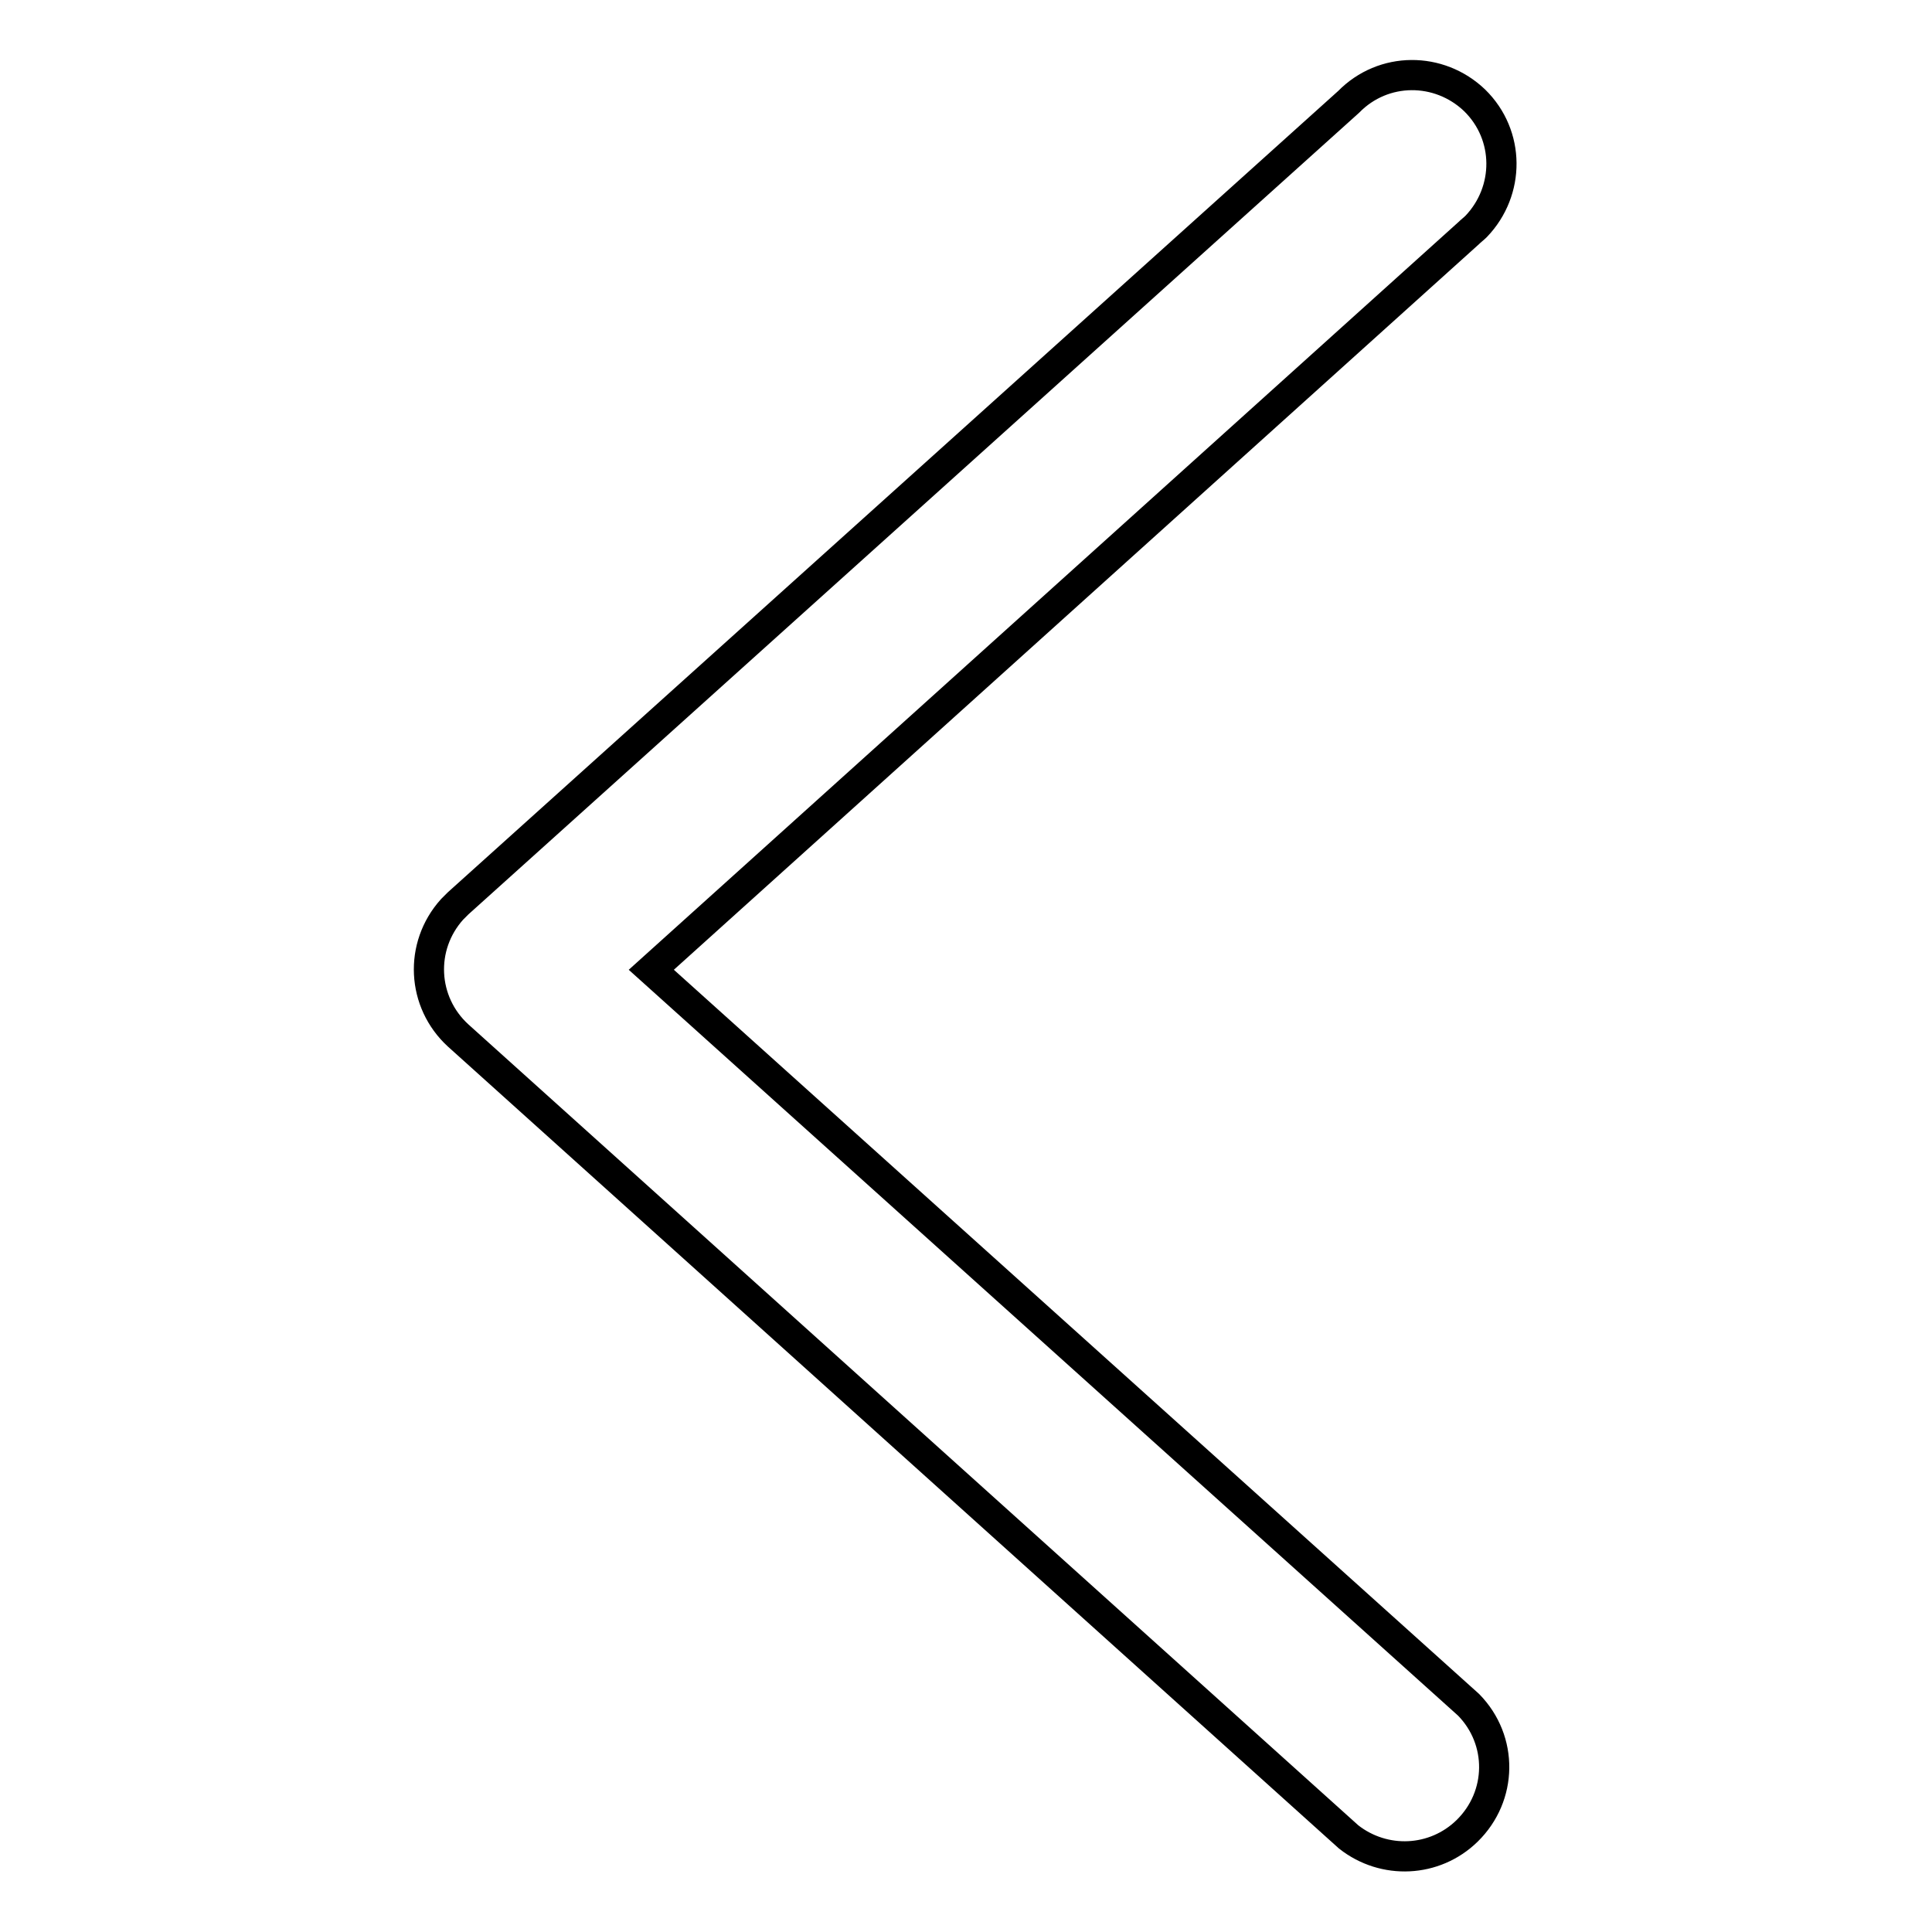
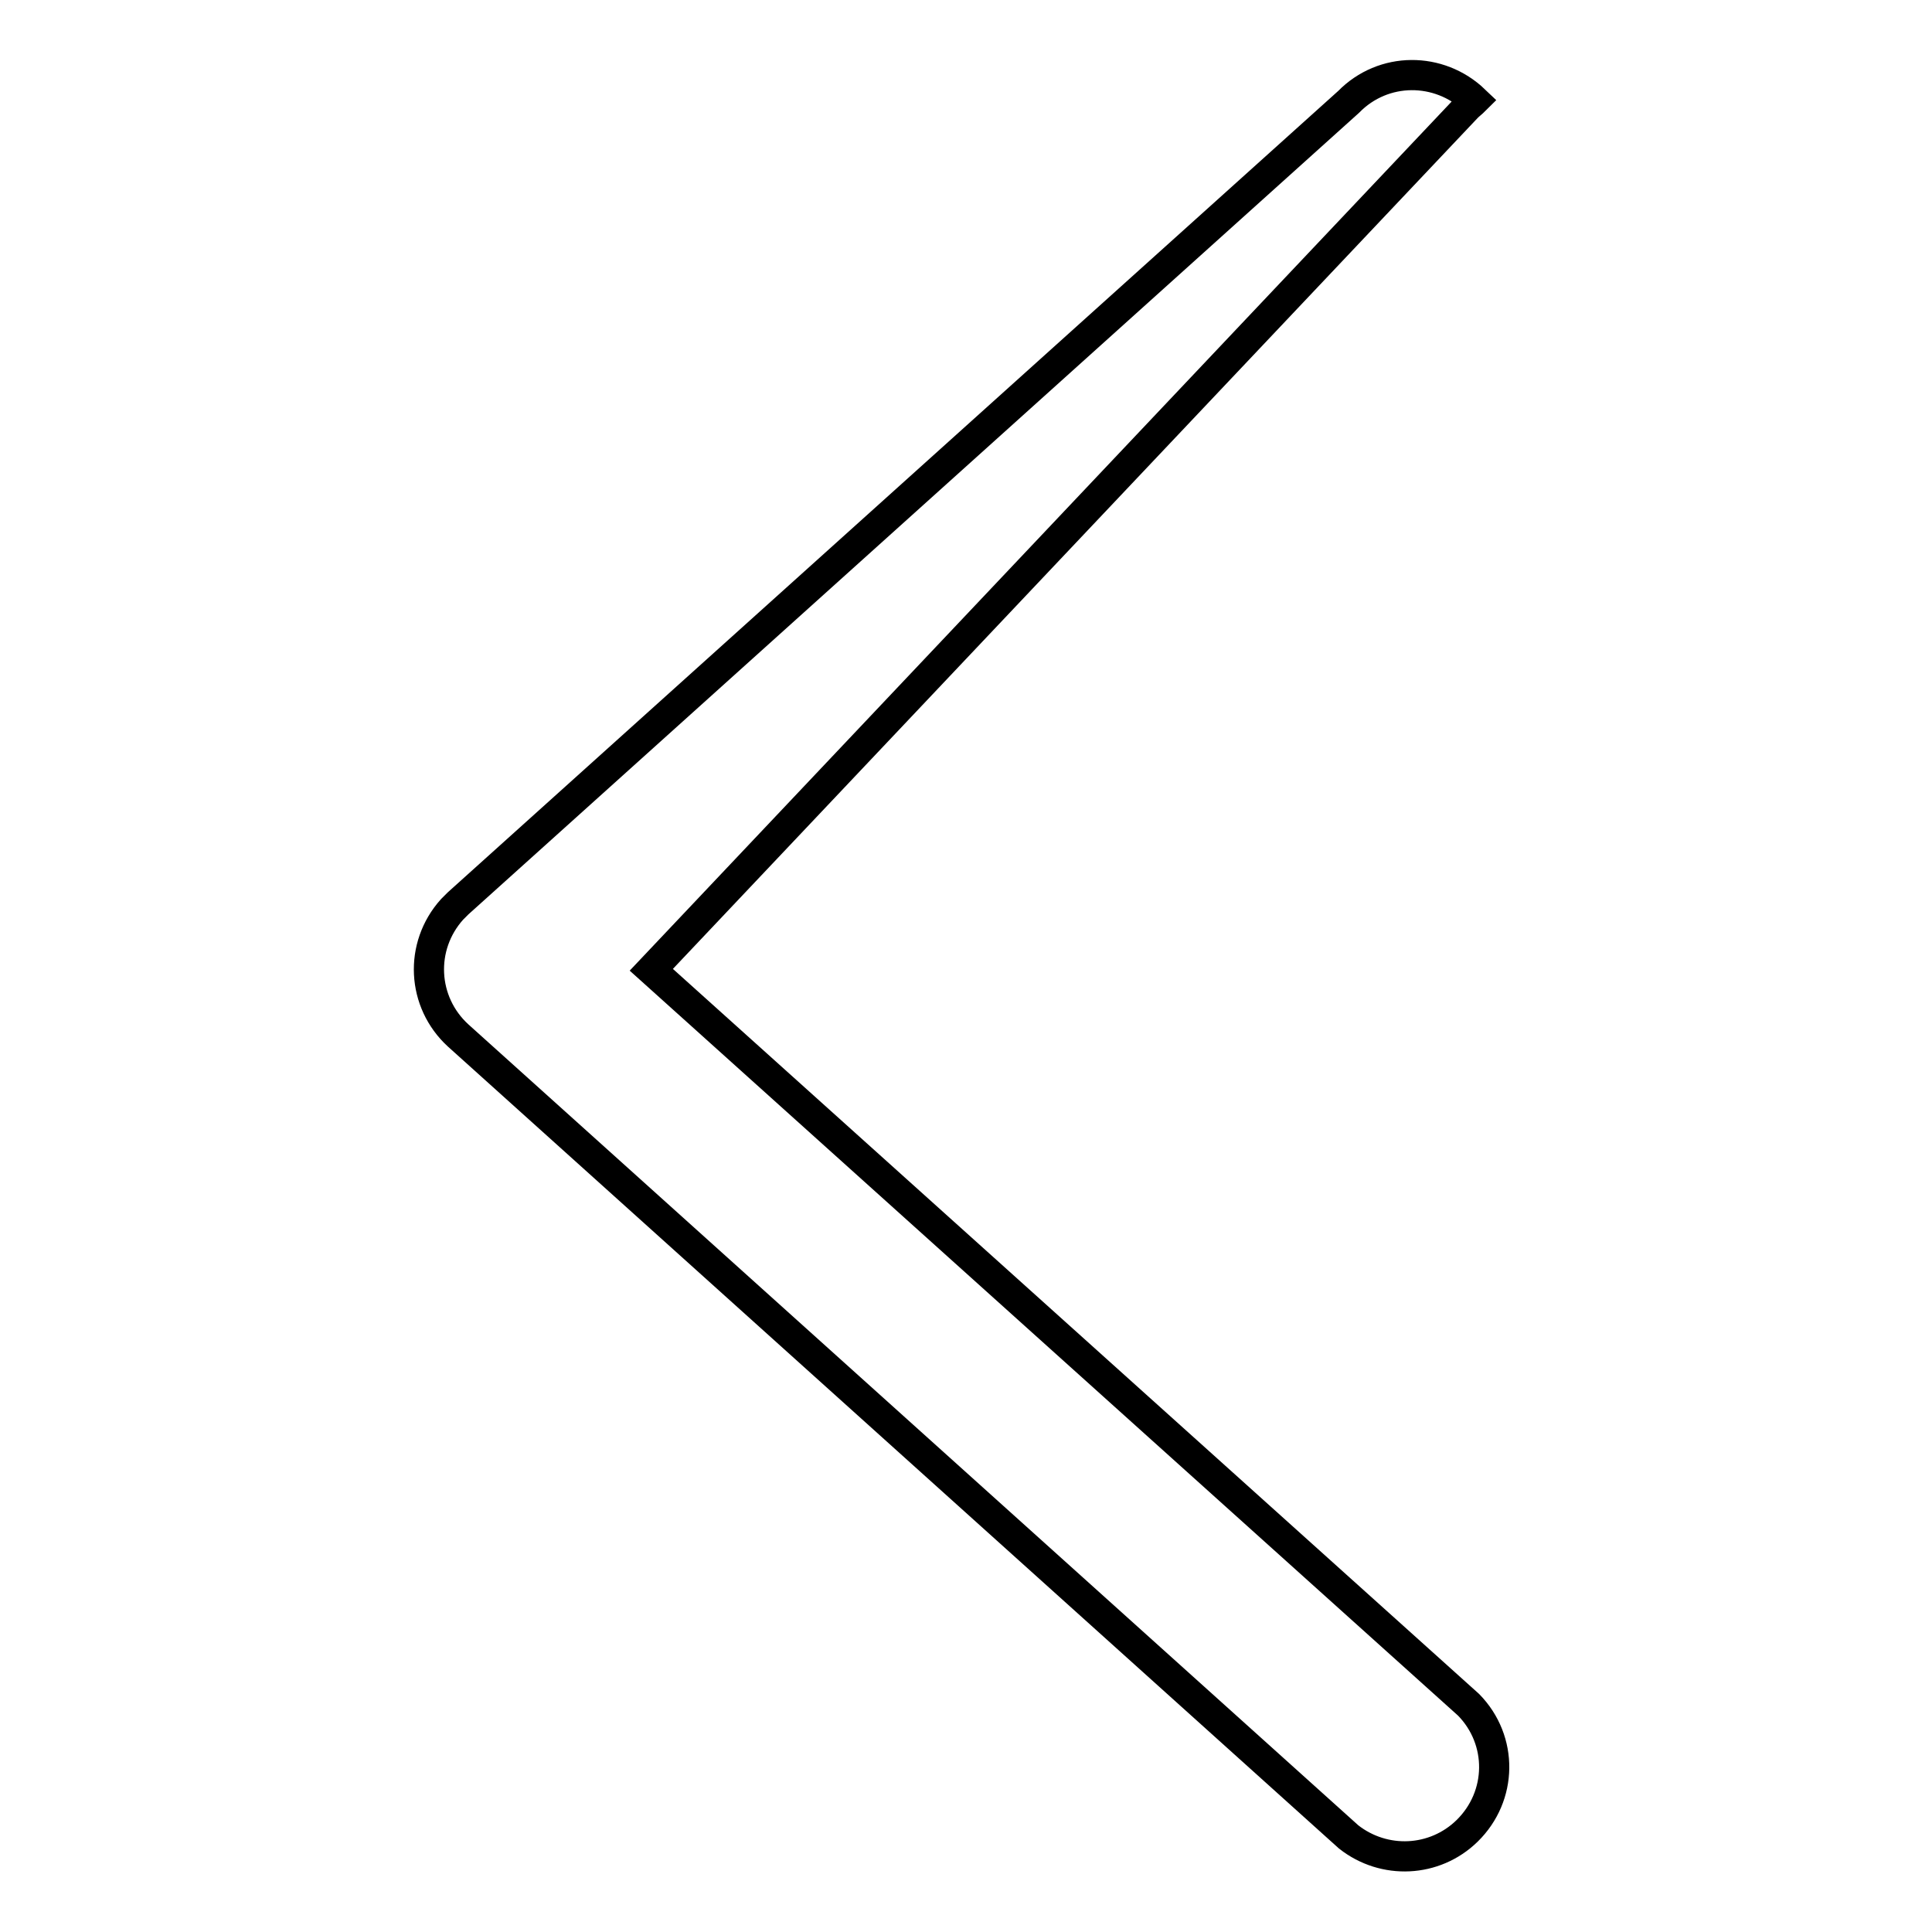
<svg xmlns="http://www.w3.org/2000/svg" version="1.1" x="0px" y="0px" viewBox="0 0 256 256" enable-background="new 0 0 256 256" xml:space="preserve">
  <g>
-     <path stroke-width="4" fill-opacity="0" stroke="#000000" d="M194.6,225.9c4.6,4.7,4.5,12.1-0.2,16.7c-4.3,4.2-11,4.5-15.7,0.8l-118-106.2c-4.8-4.4-5.2-11.8-0.8-16.7 c0.3-0.3,0.5-0.5,0.8-0.8l118-106.2c4.6-4.7,12-4.7,16.7-0.2c4.7,4.6,4.7,12,0.2,16.7c-0.3,0.3-0.7,0.6-1,0.9L86.3,128.5 L194.6,225.9z" />
+     <path stroke-width="4" fill-opacity="0" stroke="#000000" d="M194.6,225.9c4.6,4.7,4.5,12.1-0.2,16.7c-4.3,4.2-11,4.5-15.7,0.8l-118-106.2c-4.8-4.4-5.2-11.8-0.8-16.7 c0.3-0.3,0.5-0.5,0.8-0.8l118-106.2c4.6-4.7,12-4.7,16.7-0.2c-0.3,0.3-0.7,0.6-1,0.9L86.3,128.5 L194.6,225.9z" />
  </g>
</svg>